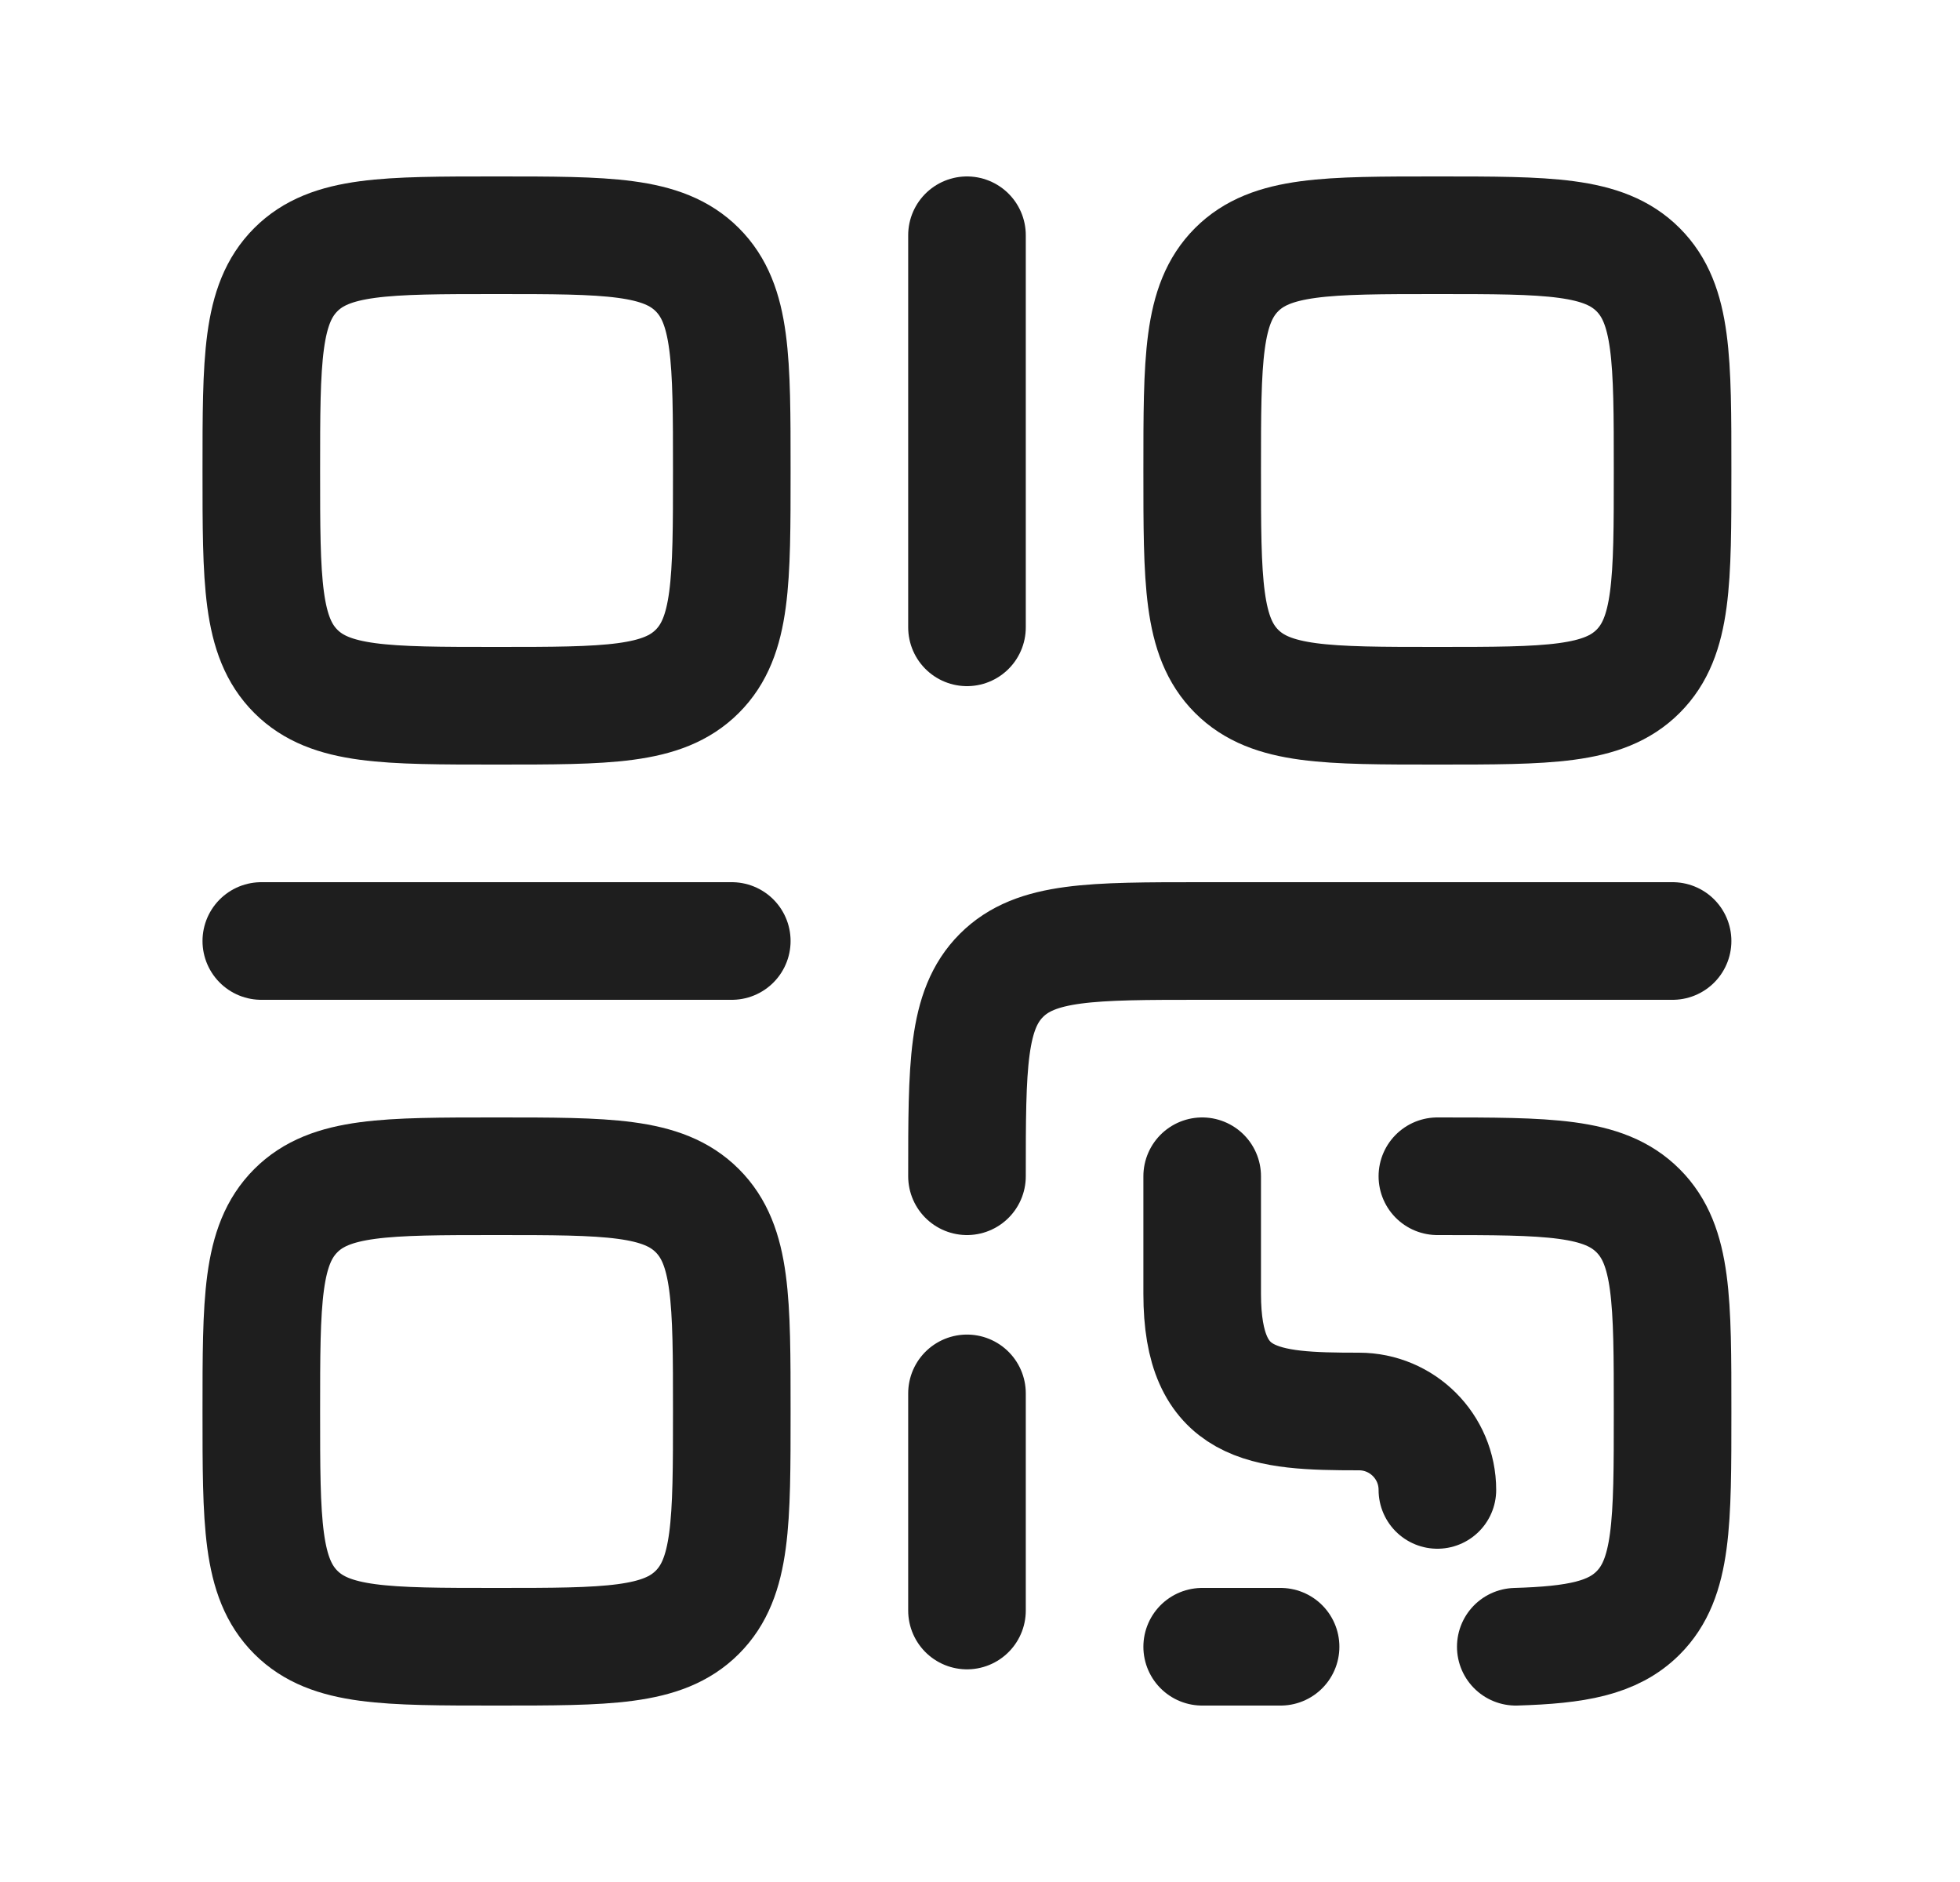
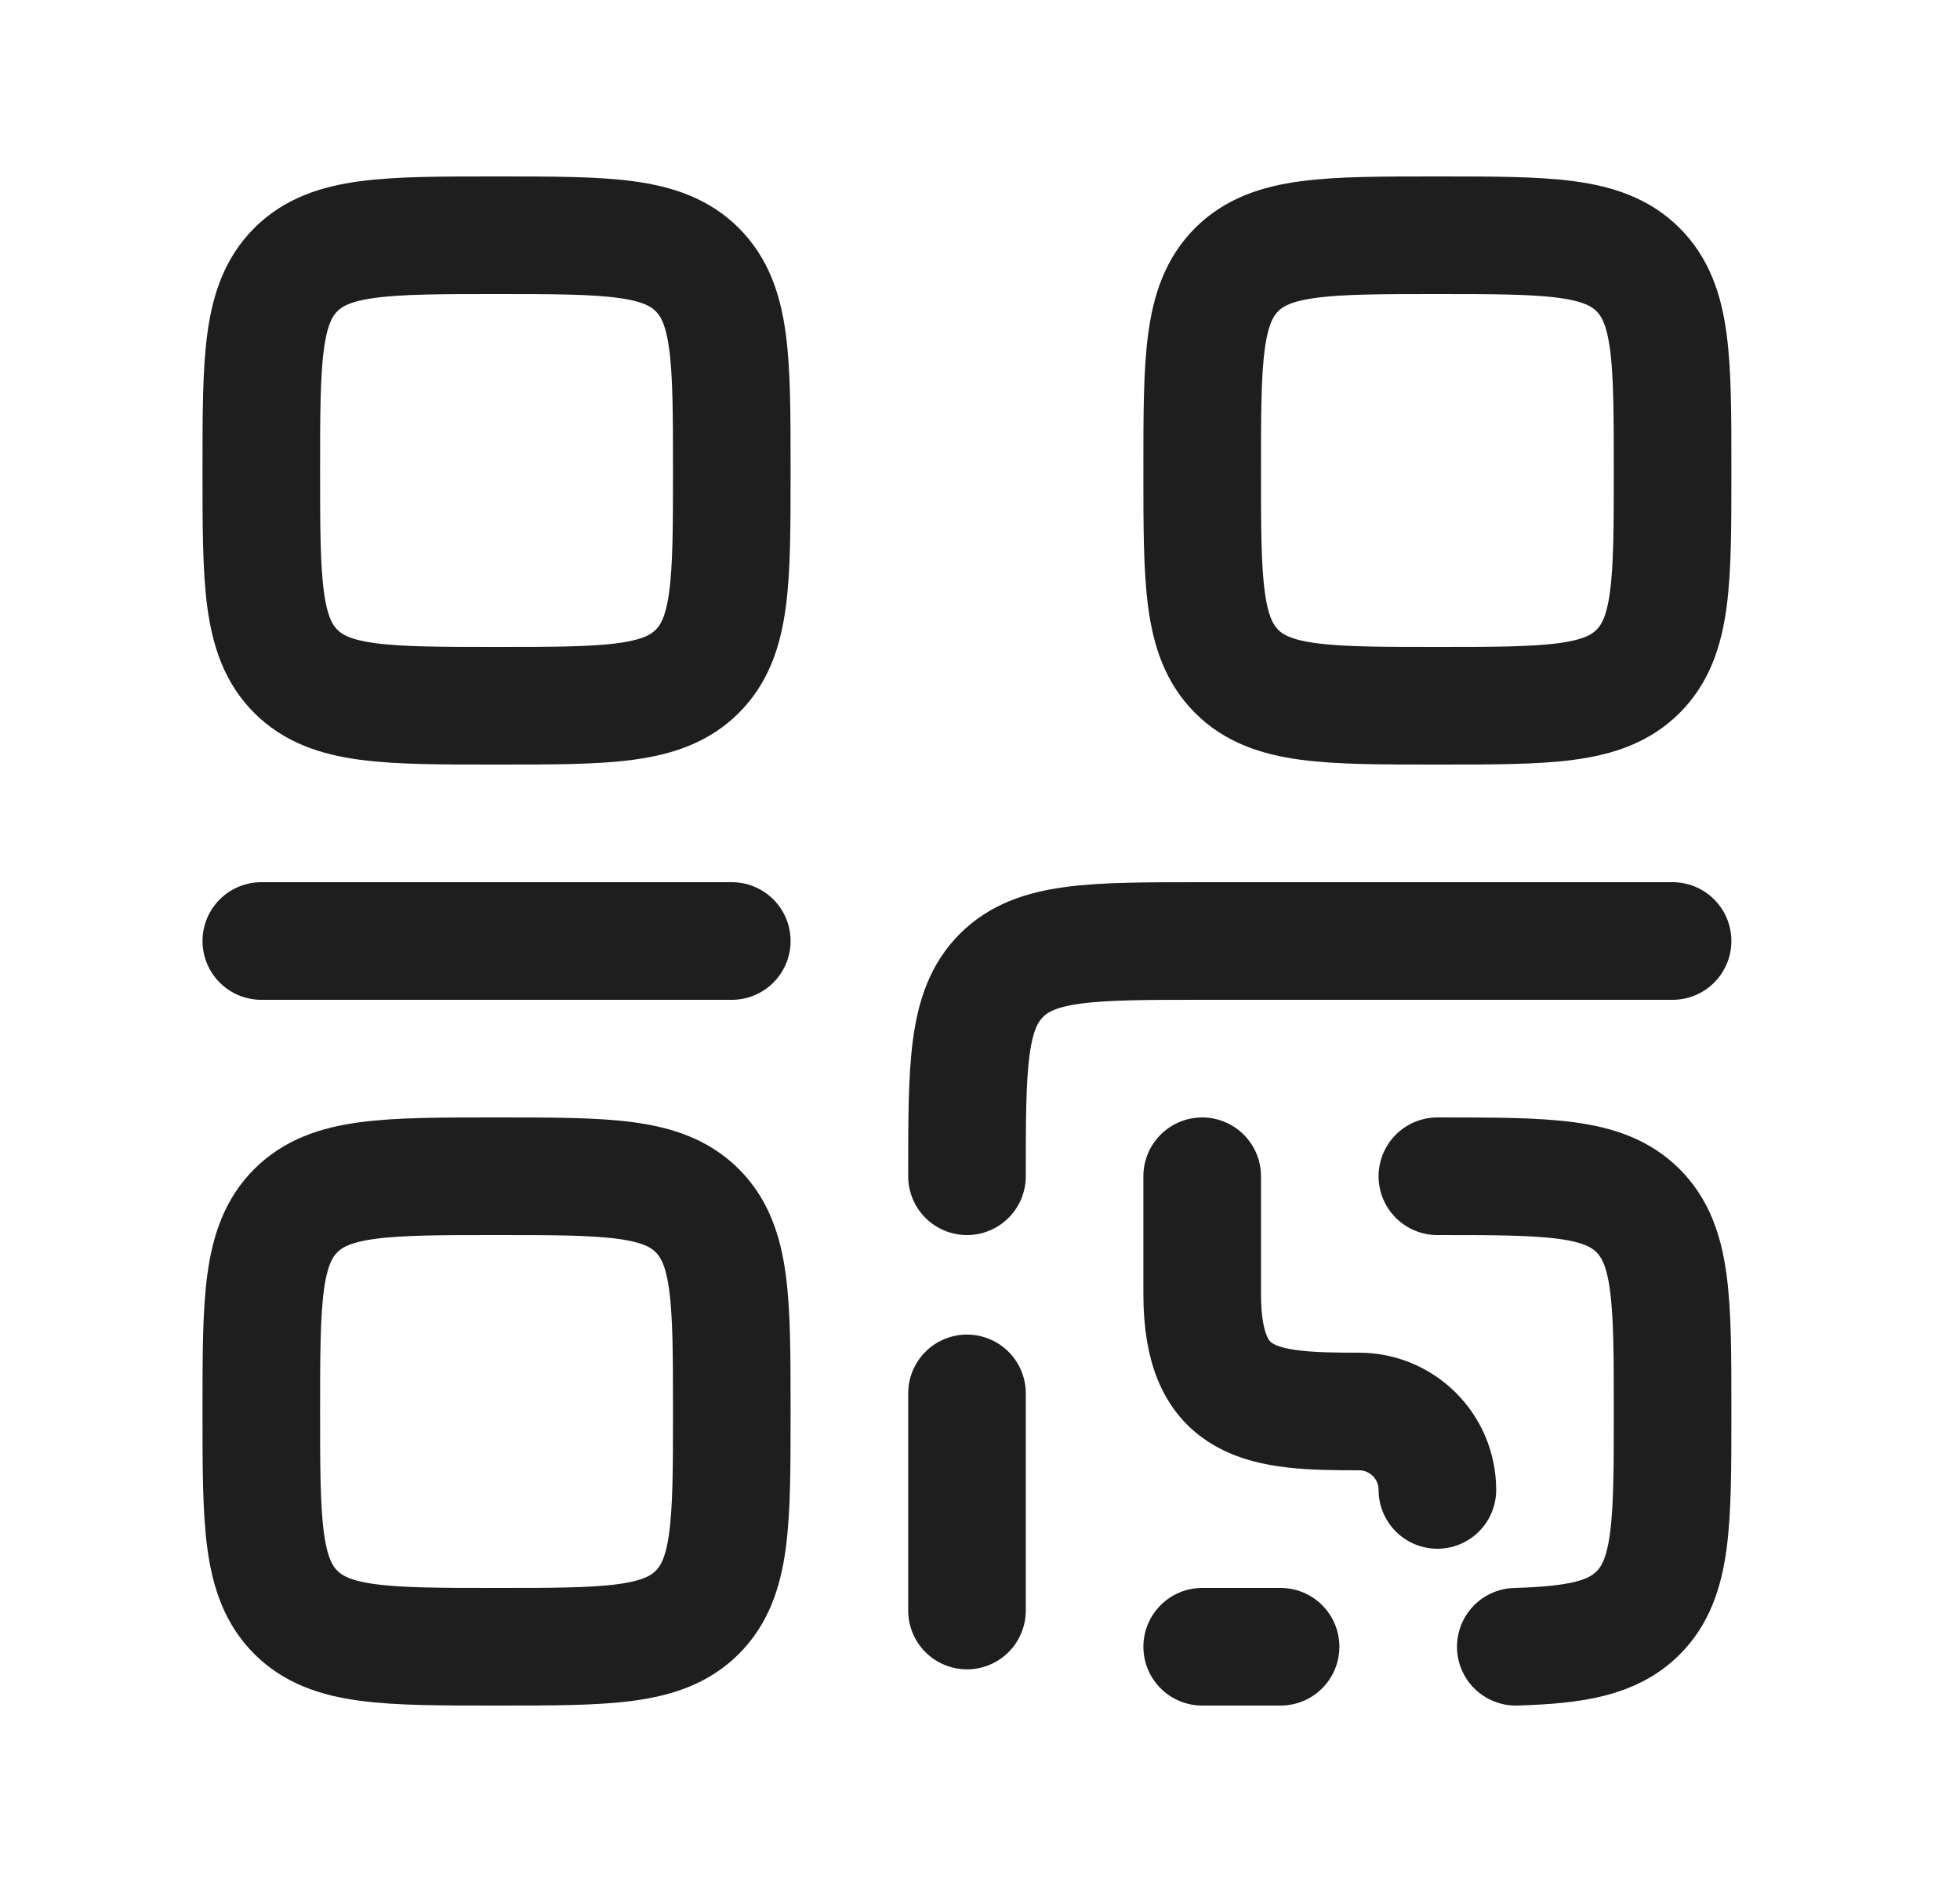
<svg xmlns="http://www.w3.org/2000/svg" width="25" height="24" viewBox="0 0 25 24" fill="none">
  <path d="M3.333 6C3.333 4.586 3.333 3.879 3.773 3.439C4.212 3 4.919 3 6.333 3C7.748 3 8.455 3 8.894 3.439C9.334 3.879 9.334 4.586 9.334 6C9.334 7.414 9.334 8.121 8.894 8.561C8.455 9 7.748 9 6.333 9C4.919 9 4.212 9 3.773 8.561C3.333 8.121 3.333 7.414 3.333 6Z" stroke="#1E1E1E" stroke-width="1.5" />
  <path d="M3.333 18C3.333 16.586 3.333 15.879 3.773 15.439C4.212 15 4.919 15 6.333 15C7.748 15 8.455 15 8.894 15.439C9.334 15.879 9.334 16.586 9.334 18C9.334 19.414 9.334 20.121 8.894 20.561C8.455 21 7.748 21 6.333 21C4.919 21 4.212 21 3.773 20.561C3.333 20.121 3.333 19.414 3.333 18Z" stroke="#1E1E1E" stroke-width="1.5" />
  <path d="M3.333 12H9.334" stroke="#1E1E1E" stroke-width="1.5" stroke-linecap="round" stroke-linejoin="round" />
-   <path d="M12.334 3V8" stroke="#1E1E1E" stroke-width="1.5" stroke-linecap="round" stroke-linejoin="round" />
  <path d="M15.334 6C15.334 4.586 15.334 3.879 15.773 3.439C16.212 3 16.919 3 18.334 3C19.748 3 20.455 3 20.894 3.439C21.334 3.879 21.334 4.586 21.334 6C21.334 7.414 21.334 8.121 20.894 8.561C20.455 9 19.748 9 18.334 9C16.919 9 16.212 9 15.773 8.561C15.334 8.121 15.334 7.414 15.334 6Z" stroke="#1E1E1E" stroke-width="1.5" />
  <path d="M21.334 12H15.334C13.919 12 13.212 12 12.773 12.439C12.334 12.879 12.334 13.586 12.334 15M12.334 17.769V20.538M15.334 15V16.5C15.334 17.946 16.117 18 17.334 18C17.886 18 18.334 18.448 18.334 19M16.334 21H15.334M18.334 15C19.748 15 20.455 15 20.894 15.44C21.334 15.88 21.334 16.588 21.334 18.004C21.334 19.421 21.334 20.129 20.894 20.569C20.573 20.89 20.11 20.977 19.334 21" stroke="#1E1E1E" stroke-width="1.5" stroke-linecap="round" />
</svg>